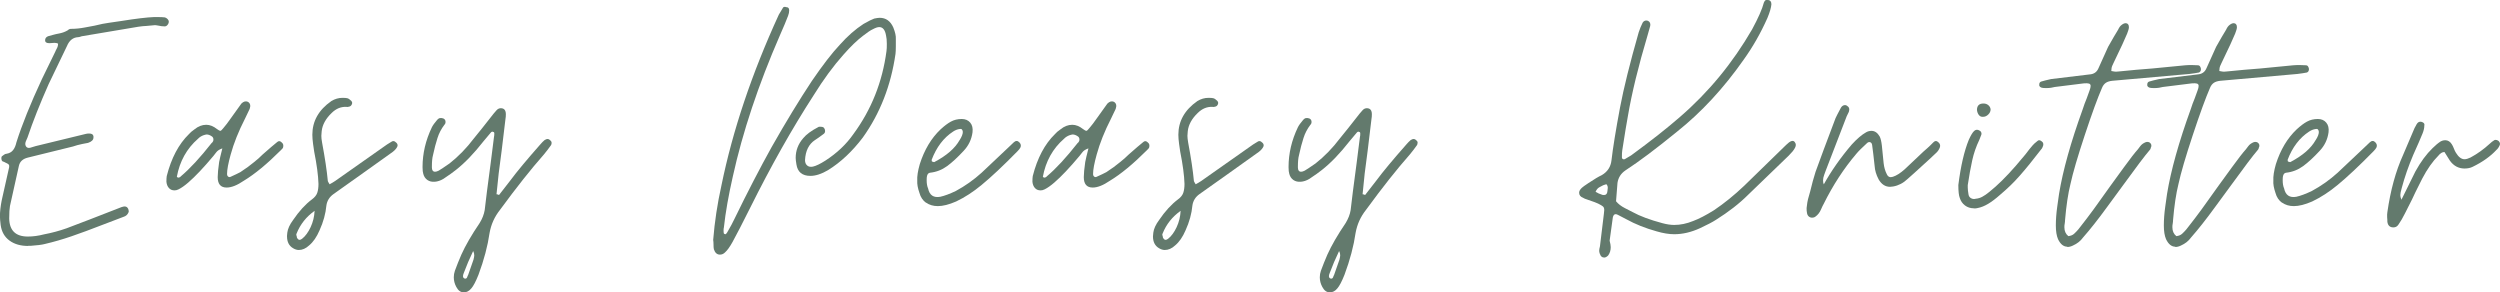
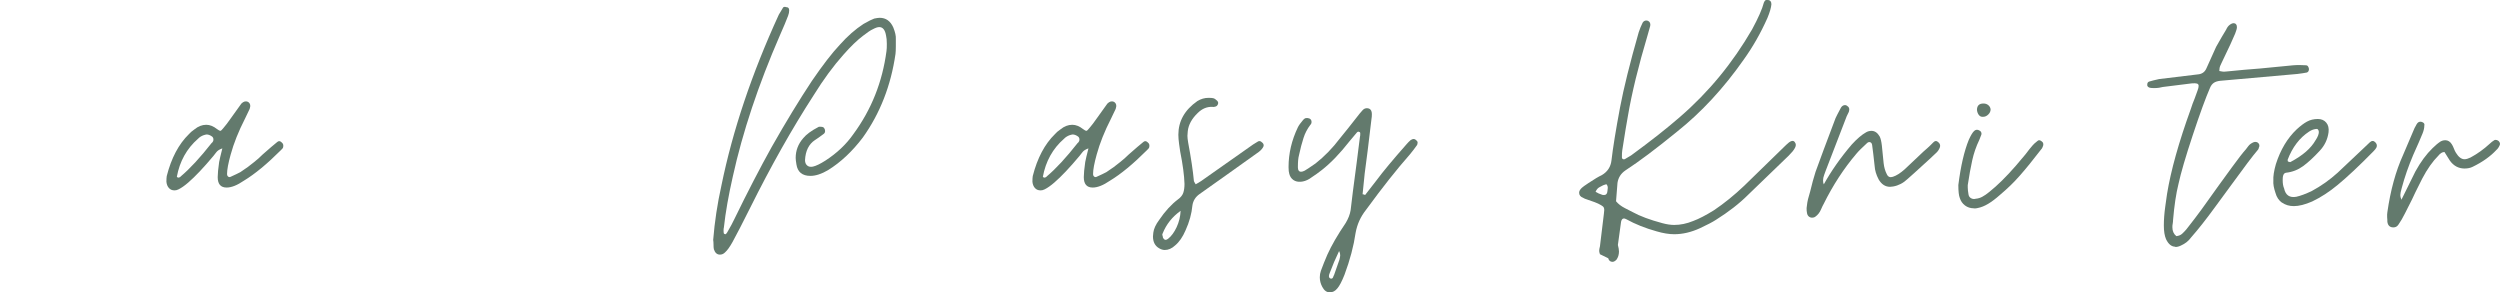
<svg xmlns="http://www.w3.org/2000/svg" id="Capa_1" data-name="Capa 1" viewBox="0 0 366.42 42.84">
  <defs>
    <style> .cls-1 { fill: #637a6d; stroke-width: 0px; } </style>
  </defs>
-   <path class="cls-1" d="m4.15,36.05c-1.12,0-2.04-.26-2.76-.79-.72-.53-1.15-1.28-1.29-2.26-.07-.56-.11-1-.11-1.32,0-.66.09-1.44.26-2.31.17-.81.53-2.37,1.05-4.68.04-.11.05-.23.05-.37,0-.11-.04-.19-.13-.26-.09-.07-.22-.14-.39-.21-.11-.07-.26-.14-.47-.21-.11-.1-.16-.25-.16-.42,0-.21.05-.33.16-.37.03-.04.11-.1.24-.18.12-.09.24-.13.34-.13.42-.07.74-.24.97-.53.23-.28.39-.67.5-1.16.81-2.56,2.05-5.64,3.73-9.25l1.95-4c.04-.1.11-.27.24-.5s.18-.46.18-.71c-.14-.07-.32-.11-.53-.11l-.74.05c-.42,0-.63-.14-.63-.42,0-.31.18-.53.53-.63l.79-.21c.11-.03.38-.1.82-.18.44-.09.83-.24,1.18-.45.14-.14.3-.21.47-.21.67,0,1.36-.07,2.08-.21.72-.14,1.18-.23,1.39-.26.84-.21,1.54-.35,2.1-.42l1.79-.26c2.17-.35,3.79-.54,4.84-.58h.47c.49,0,.86.02,1.1.05.14.04.27.12.39.24.12.12.18.26.18.39,0,.18-.07.34-.21.5s-.31.22-.53.18c-.21,0-.46-.03-.76-.1-.3-.07-.55-.09-.76-.05l-1.1.1c-.25,0-.61.04-1.1.11l-8.15,1.37c-.07,0-.18.03-.32.08-.14.05-.26.08-.37.08-.74.04-1.28.47-1.63,1.31l-2.68,5.57c-1.26,2.84-2.3,5.45-3.1,7.83-.04.07-.11.25-.24.55-.12.3-.11.55.03.76.1.14.25.21.42.21.11,0,.26-.03.47-.11.21-.07.39-.12.53-.16l7.36-1.79c.11-.03.26-.05.47-.05.39,0,.6.14.63.42v.16c0,.35-.26.61-.79.79l-.84.16c-.53.11-.98.23-1.37.37l-6.62,1.63c-.74.18-1.17.58-1.31,1.21l-1.31,5.89c-.07.39-.11,1-.11,1.84.04,1.75.95,2.63,2.73,2.63.77,0,1.56-.11,2.37-.32,1.12-.21,2.23-.51,3.31-.89,1.79-.67,4.47-1.7,8.04-3.1.21-.07.37-.1.47-.1.24,0,.42.12.53.37.07.21.09.37.05.47-.14.35-.39.58-.74.68l-2.89,1.1c-1.89.74-3.48,1.32-4.76,1.76-1.28.44-2.59.82-3.92,1.13-.42.11-1.1.19-2.05.26h-.37Z" />
  <path class="cls-1" d="m25.55,27.9c-.32,0-.58-.11-.79-.34-.21-.23-.33-.53-.37-.92,0-.38.02-.67.05-.84.67-2.63,1.75-4.68,3.26-6.15.18-.21.44-.44.79-.68.56-.46,1.14-.68,1.74-.68.53,0,1.05.21,1.58.63.25.18.4.26.47.26.1,0,.26-.14.47-.42.28-.32.67-.82,1.16-1.53l.68-.95.79-1.1c.31-.31.63-.4.95-.26.35.21.44.56.26,1.05l-.68,1.42c-.95,1.86-1.65,3.61-2.1,5.26-.35,1.26-.53,2.21-.53,2.84,0,.18.05.31.16.39.1.09.23.1.37.03.63-.28,1.1-.51,1.42-.68.81-.53,1.45-1,1.95-1.42.49-.38.93-.77,1.31-1.16l1.26-1.1c.56-.46.86-.7.89-.74.21-.18.42-.16.63.05.24.18.32.44.21.79,0,.04-.1.16-.32.37-2,2-3.8,3.49-5.42,4.47-.98.67-1.82,1-2.52,1-.88,0-1.31-.51-1.31-1.53,0-.49.07-1.23.21-2.21.07-.38.23-1.05.47-2-.42.14-.73.34-.92.61-.19.26-.32.43-.39.5-1.44,1.72-2.66,3.01-3.68,3.89-.53.46-1,.79-1.42,1-.21.11-.42.16-.63.16Zm.95-2.05c1.33-1.12,2.84-2.75,4.52-4.89.07-.03.14-.12.21-.26.04-.07.05-.16.05-.26,0-.21-.09-.37-.26-.47-.25-.17-.49-.26-.74-.26-.07,0-.21.04-.42.1-.32.11-.6.28-.84.53-1.65,1.44-2.68,3.3-3.1,5.57.07.04.11.07.11.11.17.04.33-.02.47-.16Z" />
-   <path class="cls-1" d="m42.06,34.63l.05-.53c.07-.56.35-1.18.84-1.84.88-1.3,1.8-2.31,2.79-3.05.38-.28.64-.6.76-.95s.18-.79.18-1.31c-.04-1.26-.25-2.84-.63-4.73-.04-.21-.09-.58-.16-1.1-.07-.53-.11-.98-.11-1.37,0-2,.93-3.64,2.79-4.94.53-.32,1.07-.47,1.63-.47.32,0,.54.02.68.05.18.04.37.16.58.37.11.11.16.21.16.32s-.04.21-.11.32-.16.18-.26.21c-.21.07-.37.09-.47.05-.81-.03-1.52.26-2.16.89-.88.84-1.37,1.74-1.47,2.68l-.05.68c0,.25.03.58.11,1,.42,2.24.7,4.12.84,5.63,0,.04.09.19.26.47.32-.17.58-.33.79-.47l7.62-5.36.68-.42c.21-.14.42-.11.63.11.14.1.22.23.24.37.02.14-.03.28-.13.42-.18.28-.46.54-.84.79l-4.05,2.89-4.36,3.1c-.6.42-.95.98-1.05,1.68-.11,1.19-.44,2.4-1,3.63-.42.98-.93,1.72-1.52,2.21-.49.46-1,.68-1.52.68-.28,0-.56-.09-.84-.26-.6-.35-.89-.93-.89-1.73Zm2.21.37c.49-.38.91-.96,1.26-1.71.35-.75.54-1.55.58-2.39-1.23.88-2.1,1.98-2.63,3.31-.07.14-.07.26,0,.37,0,.17.05.32.16.42.14.21.35.21.63,0Z" />
-   <path class="cls-1" d="m80.84,20.91c.02.14,0,.26-.08.37-.32.46-.67.91-1.05,1.37-1.89,2.14-4.03,4.84-6.42,8.1-.81,1.02-1.31,2.14-1.53,3.37-.28,1.93-.82,3.98-1.63,6.15-.39.98-.74,1.65-1.05,2-.32.39-.68.58-1.1.58-.46,0-.82-.26-1.1-.79-.25-.46-.37-.93-.37-1.42,0-.32.05-.63.16-.95.28-.77.6-1.56.95-2.37.6-1.33,1.49-2.88,2.68-4.63.39-.63.63-1.26.74-1.89.14-1.3.44-3.63.89-6.99l.47-3.73c.03-.11.05-.28.05-.53,0-.07-.02-.12-.05-.16-.04-.04-.07-.05-.11-.05-.1-.07-.21-.05-.32.05l-1.1,1.31c-1.4,1.79-2.75,3.19-4.05,4.21-.39.32-1,.75-1.84,1.31-.42.25-.84.39-1.26.42s-.78-.05-1.08-.26c-.3-.21-.5-.51-.6-.89-.07-.21-.11-.54-.11-1,0-2,.46-3.94,1.37-5.84.14-.28.4-.65.79-1.1.24-.28.56-.33.95-.16.17.11.26.26.26.47,0,.18-.05.32-.16.42-.46.6-.8,1.25-1.02,1.95-.23.7-.45,1.54-.66,2.52-.11.39-.16.95-.16,1.68v.11c0,.42.16.63.47.63.14,0,.32-.05.53-.16.35-.21.88-.56,1.58-1.05,1.3-1.02,2.49-2.24,3.58-3.68.67-.81,1.63-2.01,2.89-3.63.07-.07.2-.22.39-.45.19-.23.41-.34.66-.34.49,0,.74.3.74.89,0,.28-.02.49-.05.63-.42,3.58-.75,6.26-1,8.04l-.32,3.05c.11,0,.23.04.37.11,1.05-1.33,1.61-2.05,1.68-2.16.91-1.23,2.38-3,4.42-5.31.18-.21.37-.4.58-.58.18-.11.32-.16.42-.16.14,0,.26.05.37.16.14.11.22.23.24.37Zm-11.33,16.51c0-.21-.05-.42-.16-.63l-.74,1.63-.63,1.58c-.18.42-.16.68.05.79.04.03.09.05.16.05.14,0,.24-.08.29-.24s.1-.25.13-.29l.79-2.26c.07-.28.11-.49.11-.63Z" />
  <path class="cls-1" d="m105.52,37.32c-.42,0-.72-.26-.89-.79-.04-.18-.05-.4-.05-.68s-.02-.51-.05-.68c.21-2.63.61-5.29,1.21-7.99,1.65-8.06,4.45-16.4,8.41-25.03l.63-1.05c.11-.11.26-.12.47-.05.28,0,.42.16.42.47,0,.25-.05.51-.16.79-.25.67-.65,1.63-1.21,2.89-3.16,7.26-5.45,14.14-6.89,20.66-.63,2.77-1.07,5.26-1.31,7.47-.04.11-.05.28-.05.53s.03.39.11.42c.11.07.19.07.26,0,.07-.07.12-.14.16-.21.49-.84.84-1.49,1.05-1.95,1.96-4.03,3.79-7.55,5.47-10.57,2.07-3.65,4.03-6.87,5.89-9.68,1.58-2.31,2.94-4.08,4.1-5.31,1.12-1.26,2.28-2.28,3.47-3.05.74-.42,1.26-.68,1.58-.79.35-.07.61-.11.79-.11.91,0,1.58.47,2,1.42.28.7.4,1.26.37,1.68v1.1c0,.49-.02.86-.05,1.1-.67,4.63-2.26,8.71-4.79,12.25-1.54,2.03-3.24,3.63-5.1,4.78-.95.56-1.81.84-2.58.84-1.19,0-1.88-.56-2.05-1.68-.07-.42-.11-.74-.11-.95,0-1.09.37-2.05,1.1-2.89.46-.56,1.19-1.1,2.21-1.63.04-.04.09-.05.16-.05h.21c.28,0,.46.09.53.26.07.1.1.23.1.37,0,.18-.07.32-.21.42-.56.42-.98.72-1.26.89-.91.6-1.4,1.58-1.47,2.95,0,.35.11.61.32.79.21.18.49.23.84.16.46-.1,1.07-.4,1.84-.89,1.68-1.09,3.05-2.38,4.1-3.89,2.63-3.58,4.24-7.62,4.84-12.15.04-.25.05-.6.05-1.05,0-.53-.04-.93-.11-1.21-.14-.84-.47-1.26-1-1.26-.25,0-.56.11-.95.32-.32.14-.79.46-1.42.95-.84.63-1.81,1.56-2.89,2.79-1.47,1.65-2.93,3.63-4.36,5.94-3.15,4.87-6.26,10.38-9.31,16.51-1.12,2.24-1.98,3.91-2.58,5-.39.7-.75,1.21-1.1,1.52-.21.21-.46.32-.74.32Z" />
-   <path class="cls-1" d="m135.73,29.72c-.47-.33-.8-.82-.97-1.45-.25-.7-.35-1.3-.32-1.79-.04-.63.09-1.44.37-2.42.67-2.1,1.68-3.8,3.05-5.1.53-.49,1.03-.87,1.5-1.13.47-.26,1.01-.39,1.6-.39.53,0,.94.18,1.24.53.3.35.41.82.34,1.42-.14,1.05-.58,1.96-1.31,2.73-.88.95-1.68,1.69-2.42,2.23-.74.54-1.58.87-2.52.97-.21.04-.35.19-.42.47-.04.14-.05.35-.05.63,0,.49.07.89.21,1.21.21.98.8,1.39,1.79,1.21.63-.14,1.38-.42,2.26-.84,1.37-.74,2.63-1.63,3.79-2.68l3.73-3.52,1-.95c.28-.25.54-.25.79,0,.25.25.3.51.16.79-.07.14-.21.32-.42.53-2.1,2.14-3.86,3.79-5.26,4.94-1.23,1.02-2.47,1.82-3.73,2.42-1.05.46-1.95.68-2.68.68-.67,0-1.24-.17-1.71-.5Zm4.92-9.18c.31-.49.47-.89.47-1.21-.04-.35-.19-.49-.47-.42-.32.04-.63.16-.95.37-1.4.91-2.45,2.3-3.15,4.15,0,.18.03.26.11.26.17.07.28.09.31.05,1.79-.95,3.01-2.01,3.68-3.21Z" />
  <path class="cls-1" d="m152.48,27.9c-.32,0-.58-.11-.79-.34-.21-.23-.33-.53-.37-.92,0-.38.02-.67.05-.84.67-2.63,1.75-4.68,3.26-6.15.17-.21.44-.44.79-.68.56-.46,1.14-.68,1.74-.68.53,0,1.05.21,1.58.63.25.18.4.26.47.26.1,0,.26-.14.47-.42.28-.32.67-.82,1.16-1.53l.68-.95.79-1.1c.32-.31.63-.4.95-.26.35.21.44.56.26,1.05l-.68,1.42c-.95,1.86-1.65,3.61-2.1,5.26-.35,1.26-.53,2.21-.53,2.84,0,.18.05.31.16.39.11.09.23.1.37.03.63-.28,1.1-.51,1.42-.68.81-.53,1.46-1,1.95-1.42.49-.38.93-.77,1.32-1.16l1.26-1.1c.56-.46.86-.7.89-.74.21-.18.42-.16.63.05.25.18.32.44.21.79,0,.04-.11.16-.32.37-2,2-3.8,3.49-5.42,4.47-.98.67-1.82,1-2.52,1-.88,0-1.31-.51-1.31-1.53,0-.49.07-1.23.21-2.21.07-.38.23-1.05.47-2-.42.14-.73.34-.92.61-.19.26-.32.43-.39.5-1.44,1.72-2.66,3.01-3.68,3.89-.53.46-1,.79-1.42,1-.21.11-.42.16-.63.16Zm.95-2.05c1.33-1.12,2.84-2.75,4.52-4.89.07-.03.14-.12.21-.26.04-.07.05-.16.05-.26,0-.21-.09-.37-.26-.47-.25-.17-.49-.26-.74-.26-.07,0-.21.04-.42.1-.31.11-.6.28-.84.53-1.65,1.44-2.68,3.3-3.1,5.57.07.04.11.07.11.11.18.04.33-.02.47-.16Z" />
  <path class="cls-1" d="m168.99,34.63l.05-.53c.07-.56.35-1.18.84-1.84.88-1.3,1.81-2.31,2.79-3.05.39-.28.64-.6.76-.95.12-.35.18-.79.18-1.31-.04-1.26-.25-2.84-.63-4.73-.04-.21-.09-.58-.16-1.1-.07-.53-.11-.98-.11-1.37,0-2,.93-3.64,2.79-4.94.53-.32,1.07-.47,1.63-.47.32,0,.54.02.68.05.18.04.37.16.58.37.1.11.16.21.16.32s-.04.21-.1.32c-.07.11-.16.18-.26.21-.21.07-.37.09-.47.05-.81-.03-1.52.26-2.16.89-.88.84-1.37,1.74-1.47,2.68l-.05.68c0,.25.04.58.11,1,.42,2.24.7,4.12.84,5.63,0,.04.09.19.26.47.32-.17.58-.33.79-.47l7.62-5.36.68-.42c.21-.14.42-.11.63.11.14.1.22.23.24.37.02.14-.03.28-.13.42-.18.28-.46.54-.84.79l-4.05,2.89-4.37,3.1c-.6.42-.95.98-1.05,1.68-.11,1.19-.44,2.4-1,3.63-.42.98-.93,1.72-1.52,2.21-.49.46-1,.68-1.53.68-.28,0-.56-.09-.84-.26-.6-.35-.89-.93-.89-1.73Zm2.21.37c.49-.38.91-.96,1.26-1.71.35-.75.54-1.55.58-2.39-1.23.88-2.1,1.98-2.63,3.31-.07.14-.07.26,0,.37,0,.17.05.32.16.42.14.21.35.21.63,0Z" />
  <path class="cls-1" d="m207.76,20.91c.02.14,0,.26-.08.37-.32.46-.67.91-1.05,1.37-1.89,2.14-4.03,4.84-6.41,8.1-.81,1.02-1.31,2.14-1.53,3.37-.28,1.93-.82,3.98-1.63,6.15-.39.98-.74,1.65-1.05,2-.31.39-.68.58-1.1.58-.46,0-.82-.26-1.1-.79-.25-.46-.37-.93-.37-1.42,0-.32.05-.63.16-.95.28-.77.6-1.56.95-2.37.6-1.33,1.49-2.88,2.68-4.63.38-.63.63-1.26.73-1.89.14-1.3.44-3.63.89-6.99l.47-3.73c.04-.11.05-.28.05-.53,0-.07-.02-.12-.05-.16s-.07-.05-.1-.05c-.11-.07-.21-.05-.32.05l-1.1,1.31c-1.4,1.79-2.75,3.19-4.05,4.21-.39.32-1,.75-1.84,1.31-.42.25-.84.39-1.26.42s-.78-.05-1.08-.26c-.3-.21-.5-.51-.6-.89-.07-.21-.11-.54-.11-1,0-2,.46-3.94,1.37-5.84.14-.28.4-.65.79-1.1.24-.28.56-.33.95-.16.17.11.26.26.26.47,0,.18-.05.32-.16.42-.46.6-.8,1.25-1.02,1.95-.23.7-.45,1.54-.66,2.52-.11.39-.16.95-.16,1.68v.11c0,.42.16.63.47.63.14,0,.32-.05.53-.16.35-.21.88-.56,1.58-1.05,1.3-1.02,2.49-2.24,3.58-3.68.67-.81,1.63-2.01,2.89-3.63.07-.07.2-.22.39-.45.19-.23.41-.34.66-.34.49,0,.74.3.74.89,0,.28-.02.49-.05.63-.42,3.58-.75,6.26-1,8.04l-.31,3.05c.11,0,.23.04.37.11,1.05-1.33,1.61-2.05,1.68-2.16.91-1.23,2.38-3,4.42-5.31.18-.21.37-.4.58-.58.18-.11.32-.16.42-.16.14,0,.26.05.37.16.14.11.22.23.24.37Zm-11.33,16.51c0-.21-.05-.42-.16-.63l-.74,1.63-.63,1.58c-.18.42-.16.68.05.79.04.03.09.05.16.05.14,0,.24-.08.29-.24s.1-.25.13-.29l.79-2.26c.07-.28.11-.49.11-.63Z" />
-   <path class="cls-1" d="m234.5,37.26c-.07-.21-.11-.37-.11-.47,0-.18.03-.4.11-.68.28-2.28.47-3.87.58-4.79l.05-.53c0-.25-.06-.42-.19-.53s-.36-.25-.71-.42c-.21-.11-.68-.28-1.42-.53-.07-.04-.18-.07-.31-.11-.14-.03-.3-.11-.47-.21-.38-.14-.58-.39-.58-.74,0-.25.14-.49.42-.74.1-.1.42-.33.95-.68.84-.56,1.49-.95,1.95-1.16.84-.49,1.31-1.21,1.42-2.16.21-1.82.63-4.42,1.26-7.78.53-2.8,1.44-6.47,2.73-10.99.18-.53.35-.96.53-1.31.07-.18.19-.3.34-.37.16-.07.32-.07.5,0,.28.14.38.39.32.74l-.37,1.31c-1.37,4.59-2.33,8.54-2.89,11.83-.18.95-.46,2.65-.84,5.1-.04.21-.05.54-.05,1,0,.14.05.24.16.29s.21.04.31-.03l.89-.53c2.87-2.1,5.26-3.98,7.15-5.63,4.21-3.64,7.73-7.92,10.57-12.83.91-1.68,1.49-3,1.73-3.94.14-.35.35-.47.63-.37.31.04.47.25.47.63-.04.49-.23,1.16-.58,2-.98,2.21-2.14,4.24-3.47,6.1-2.95,4.21-6.21,7.73-9.78,10.57-3.05,2.49-5.57,4.38-7.57,5.68-.67.46-1.05,1.07-1.16,1.84l-.21,2.68c.32.39.74.72,1.29,1,.54.28.92.47,1.13.58,1.09.6,2.54,1.14,4.37,1.63.63.17,1.21.26,1.73.26.91,0,1.84-.19,2.79-.58.84-.31,1.86-.84,3.05-1.58,1.51-1.02,2.98-2.21,4.42-3.58l6.15-5.99c.6-.6,1.02-.74,1.26-.42.11.14.16.28.16.42,0,.25-.16.56-.47.95l-.58.63-5.94,5.73c-1.3,1.3-2.88,2.52-4.73,3.68-.49.32-1.26.72-2.31,1.21-1.3.6-2.56.89-3.79.89-.77,0-1.63-.14-2.58-.42-1.65-.46-3.14-1.05-4.47-1.79l-1.21-.63c-.14-.07-.25-.1-.32-.1-.21,0-.35.16-.42.47l-.47,3.42c.1.38.16.7.16.95,0,.46-.12.86-.37,1.21-.21.21-.4.31-.58.31-.32,0-.53-.18-.63-.53Zm.63-8.68c.28,0,.44-.19.47-.58l.05-.47c0-.21-.07-.39-.21-.53-.35.1-.54.18-.58.21-.07.04-.22.11-.45.24-.23.12-.41.34-.55.66.35.21.61.33.79.37.11.07.26.11.47.11Z" />
+   <path class="cls-1" d="m234.5,37.26c-.07-.21-.11-.37-.11-.47,0-.18.03-.4.11-.68.28-2.28.47-3.87.58-4.79l.05-.53c0-.25-.06-.42-.19-.53s-.36-.25-.71-.42c-.21-.11-.68-.28-1.42-.53-.07-.04-.18-.07-.31-.11-.14-.03-.3-.11-.47-.21-.38-.14-.58-.39-.58-.74,0-.25.14-.49.42-.74.1-.1.42-.33.95-.68.84-.56,1.49-.95,1.95-1.16.84-.49,1.31-1.21,1.42-2.16.21-1.82.63-4.42,1.26-7.78.53-2.8,1.44-6.47,2.73-10.99.18-.53.35-.96.53-1.31.07-.18.19-.3.34-.37.16-.07.32-.07.5,0,.28.14.38.39.32.74l-.37,1.31c-1.37,4.59-2.33,8.54-2.89,11.83-.18.95-.46,2.65-.84,5.1-.04.21-.05.54-.05,1,0,.14.05.24.16.29s.21.04.31-.03l.89-.53c2.87-2.1,5.26-3.98,7.15-5.63,4.21-3.64,7.73-7.92,10.57-12.83.91-1.68,1.49-3,1.73-3.94.14-.35.35-.47.63-.37.31.04.47.25.47.63-.04.49-.23,1.16-.58,2-.98,2.21-2.14,4.24-3.47,6.1-2.95,4.21-6.21,7.73-9.78,10.57-3.05,2.49-5.57,4.38-7.57,5.68-.67.46-1.05,1.07-1.16,1.84l-.21,2.68c.32.39.74.72,1.29,1,.54.28.92.47,1.13.58,1.09.6,2.54,1.14,4.37,1.63.63.17,1.21.26,1.73.26.91,0,1.84-.19,2.79-.58.84-.31,1.86-.84,3.05-1.58,1.51-1.02,2.98-2.21,4.42-3.58l6.15-5.99c.6-.6,1.02-.74,1.26-.42.11.14.16.28.16.42,0,.25-.16.56-.47.95l-.58.63-5.94,5.73c-1.3,1.3-2.88,2.52-4.73,3.68-.49.32-1.26.72-2.31,1.21-1.3.6-2.56.89-3.79.89-.77,0-1.63-.14-2.58-.42-1.65-.46-3.14-1.05-4.47-1.79c-.14-.07-.25-.1-.32-.1-.21,0-.35.16-.42.47l-.47,3.42c.1.38.16.7.16.95,0,.46-.12.86-.37,1.21-.21.21-.4.31-.58.31-.32,0-.53-.18-.63-.53Zm.63-8.68c.28,0,.44-.19.47-.58l.05-.47c0-.21-.07-.39-.21-.53-.35.1-.54.18-.58.21-.07.04-.22.11-.45.24-.23.12-.41.34-.55.66.35.21.61.33.79.37.11.07.26.11.47.11Z" />
  <path class="cls-1" d="m265.57,31.9c-.18,0-.33-.06-.47-.18-.14-.12-.23-.31-.26-.55-.04-.14-.05-.37-.05-.68.07-.63.14-1.07.21-1.31l.31-1.1c.25-1.05.51-2.02.79-2.89.63-1.75,1.61-4.38,2.94-7.89.11-.24.37-.75.79-1.53.11-.17.25-.29.42-.34.17-.05.33-.03.47.08.31.18.4.47.26.89l-.31.63-3.1,8.04c-.04.11-.11.3-.21.58s-.16.54-.16.79.04.44.11.58c1.09-1.96,2.45-3.91,4.1-5.84.77-.84,1.47-1.44,2.1-1.79.24-.14.51-.21.79-.21.49,0,.89.28,1.21.84.14.28.24.72.31,1.31l.26,2.58c.07.63.23,1.17.47,1.63.18.39.47.51.89.37.53-.17,1.1-.54,1.73-1.1l.89-.84,1.84-1.74c.49-.42.84-.74,1.05-.95.21-.21.35-.35.42-.42.24-.25.49-.25.74,0,.24.21.31.46.21.74-.1.28-.26.53-.47.74-.31.32-1.4,1.31-3.26,3l-1,.89c-.63.6-1.33.96-2.1,1.1l-.47.05c-.7,0-1.26-.37-1.68-1.1-.35-.67-.54-1.31-.58-1.95-.14-1.3-.26-2.33-.37-3.1-.04-.21-.13-.34-.29-.39-.16-.05-.31,0-.45.13-.73.67-1.26,1.19-1.58,1.58-1.82,2.14-3.42,4.59-4.79,7.36-.07.11-.2.38-.39.81-.19.44-.46.78-.81,1.03-.14.11-.32.16-.53.16Z" />
  <path class="cls-1" d="m289.29,30.53c-.49,0-.92-.14-1.29-.42-.37-.28-.62-.65-.76-1.1-.14-.35-.21-.98-.21-1.89.35-2.77.86-4.98,1.53-6.62.28-.63.54-1.07.79-1.31.24-.21.51-.23.79-.05.1.04.18.12.24.24.05.12.06.24.03.34l-.31.79c-.46.95-.8,1.94-1.03,2.97-.23,1.04-.45,2.25-.66,3.65v.37c0,.25.04.58.11,1,.04.25.16.43.37.55.21.12.44.15.68.08.35-.03.68-.13.97-.29.3-.16.64-.39,1.03-.71,1.19-.95,2.49-2.23,3.89-3.84l1.42-1.68c.42-.56.75-.98,1-1.26.14-.18.38-.4.74-.68.17-.17.38-.16.63.05.21.14.28.35.21.63-.07.25-.18.44-.32.58-1.16,1.51-2.18,2.77-3.08,3.79-.89,1.02-1.87,1.96-2.92,2.84-.63.56-1.21,1-1.73,1.31-.53.32-1.05.53-1.58.63-.14.04-.31.05-.53.05Zm1.26-13.41c-.21,0-.39-.1-.53-.29-.14-.19-.23-.43-.26-.71,0-.63.32-.95.95-.95.28,0,.52.08.71.24.19.16.31.36.34.61,0,.28-.11.54-.34.76-.23.23-.48.34-.76.34h-.11Z" />
-   <path class="cls-1" d="m303.01,36.16c-.56,0-1.02-.37-1.37-1.11-.21-.49-.32-1.16-.32-2s.07-1.8.21-2.79c.14-.98.23-1.59.26-1.84.56-3.43,1.72-7.57,3.47-12.41.18-.56.37-1.09.58-1.58l.42-1.16c.11-.28.16-.51.16-.68s-.08-.29-.24-.34c-.16-.05-.41-.06-.76-.03l-4.26.53c-.14.04-.32.07-.53.11-.21.04-.47.05-.79.05-.25,0-.44-.02-.58-.05-.21-.07-.33-.18-.37-.32v-.16c0-.21.09-.35.26-.42.35-.11.84-.23,1.47-.37,1.09-.14,2.96-.37,5.63-.68.63-.04,1.07-.33,1.31-.89l1.42-3.15c.63-1.12,1.12-1.96,1.47-2.52.14-.32.31-.55.53-.71.21-.16.4-.24.58-.24.14,0,.25.05.34.16.09.1.13.25.13.42,0,.21-.09.53-.26.95-.28.7-.93,2.1-1.95,4.21-.04.07-.11.22-.21.45-.11.23-.16.5-.16.82.35.07.58.1.68.1l.58-.05c1.65-.17,3.22-.31,4.73-.42l4.84-.47c.42-.04.79-.04,1.1-.03.32.02.58.03.79.03s.35.18.42.53c0,.28-.11.46-.31.53-.35.07-.81.14-1.37.21l-11.3,1c-.39.04-.7.13-.95.29-.24.16-.44.41-.58.76-.63,1.44-1.47,3.74-2.52,6.91s-1.75,5.56-2.1,7.18c-.35,1.4-.61,3.16-.79,5.26,0,.18-.02.35-.05.53-.04.17-.05.35-.05.53,0,.56.19,1,.58,1.31.35-.04.63-.15.84-.34.21-.19.41-.4.61-.63.19-.23.32-.39.39-.5,1.09-1.37,2.54-3.35,4.36-5.94.28-.38.91-1.25,1.89-2.6.98-1.35,1.68-2.25,2.1-2.71.04-.03.15-.18.34-.45.19-.26.46-.46.81-.6.21-.07.4-.05.58.05.28.21.33.47.16.79,0,.1-.05.21-.16.32-.67.77-1.98,2.51-3.94,5.21-.32.42-1.11,1.5-2.37,3.23-1.26,1.73-2.42,3.2-3.47,4.39-.35.49-.84.88-1.47,1.16-.28.14-.56.21-.84.21Z" />
  <path class="cls-1" d="m318.84,36.16c-.56,0-1.02-.37-1.37-1.11-.21-.49-.32-1.16-.32-2s.07-1.8.21-2.79c.14-.98.23-1.59.26-1.84.56-3.43,1.72-7.57,3.47-12.41.18-.56.37-1.09.58-1.58l.42-1.16c.11-.28.16-.51.16-.68s-.08-.29-.24-.34c-.16-.05-.41-.06-.76-.03l-4.26.53c-.14.04-.32.07-.53.11-.21.04-.47.05-.79.05-.25,0-.44-.02-.58-.05-.21-.07-.33-.18-.37-.32v-.16c0-.21.09-.35.26-.42.35-.11.84-.23,1.47-.37,1.09-.14,2.96-.37,5.63-.68.63-.04,1.07-.33,1.31-.89l1.42-3.15c.63-1.12,1.12-1.96,1.47-2.52.14-.32.31-.55.53-.71.21-.16.4-.24.58-.24.14,0,.25.05.34.16.09.1.13.25.13.42,0,.21-.09.53-.26.95-.28.7-.93,2.1-1.95,4.21-.04.07-.11.22-.21.45-.11.23-.16.5-.16.82.35.07.58.1.68.1l.58-.05c1.65-.17,3.22-.31,4.73-.42l4.84-.47c.42-.04.79-.04,1.1-.03.32.02.58.03.79.03s.35.18.42.53c0,.28-.11.46-.31.53-.35.07-.81.14-1.37.21l-11.3,1c-.39.04-.7.13-.95.29-.24.16-.44.41-.58.76-.63,1.44-1.47,3.74-2.52,6.91s-1.75,5.56-2.1,7.18c-.35,1.4-.61,3.16-.79,5.26,0,.18-.02.35-.05.53-.04.17-.05.35-.05.53,0,.56.19,1,.58,1.31.35-.04.63-.15.84-.34.21-.19.41-.4.61-.63.19-.23.32-.39.39-.5,1.09-1.37,2.54-3.35,4.36-5.94.28-.38.91-1.25,1.89-2.6.98-1.35,1.68-2.25,2.1-2.71.04-.03.15-.18.34-.45.19-.26.46-.46.81-.6.21-.07.4-.05.58.05.28.21.33.47.16.79,0,.1-.05.21-.16.32-.67.77-1.98,2.51-3.94,5.21-.32.42-1.11,1.5-2.37,3.23-1.26,1.73-2.42,3.2-3.47,4.39-.35.49-.84.88-1.47,1.16-.28.14-.56.21-.84.21Z" />
  <path class="cls-1" d="m334.48,29.72c-.47-.33-.8-.82-.97-1.45-.24-.7-.35-1.3-.31-1.79-.04-.63.09-1.44.37-2.42.67-2.1,1.68-3.8,3.05-5.1.53-.49,1.03-.87,1.5-1.13.47-.26,1.01-.39,1.6-.39.53,0,.94.18,1.23.53.3.35.41.82.34,1.42-.14,1.05-.58,1.96-1.31,2.73-.88.95-1.68,1.69-2.42,2.23s-1.58.87-2.52.97c-.21.04-.35.19-.42.47-.04.14-.05.35-.05.63,0,.49.07.89.21,1.21.21.98.81,1.39,1.79,1.21.63-.14,1.38-.42,2.26-.84,1.37-.74,2.63-1.63,3.79-2.68l3.73-3.52,1-.95c.28-.25.54-.25.79,0,.24.25.3.51.16.79-.07.14-.21.32-.42.53-2.1,2.14-3.86,3.79-5.26,4.94-1.23,1.02-2.47,1.82-3.73,2.42-1.05.46-1.95.68-2.68.68-.67,0-1.24-.17-1.71-.5Zm4.92-9.18c.32-.49.47-.89.47-1.21-.04-.35-.19-.49-.47-.42-.31.04-.63.16-.95.37-1.4.91-2.46,2.3-3.16,4.15,0,.18.04.26.11.26.18.07.28.09.32.05,1.79-.95,3.01-2.01,3.68-3.21Z" />
  <path class="cls-1" d="m349.91,32.48c0-.14,0-.35-.03-.63-.02-.28,0-.53.03-.74.46-3.22,1.23-6.03,2.31-8.41l1.68-3.94c.07-.11.13-.22.19-.34.05-.12.13-.25.24-.39.17-.18.38-.23.63-.16.31.11.44.28.37.53,0,.35-.09.74-.26,1.16-.28.7-.74,1.75-1.37,3.15-.7,1.65-1.26,3.26-1.68,4.84-.14.49-.21.84-.21,1.05s.05.42.16.63h-.05l.05.05,2.05-4.15c.77-1.4,1.61-2.54,2.52-3.42.42-.42.82-.75,1.21-1,.21-.11.42-.16.63-.16.42,0,.75.21,1,.63.11.18.2.38.29.61s.18.43.29.6c.38.63.81.95,1.26.95.25,0,.54-.09.89-.26.98-.53,1.91-1.19,2.79-2,.21-.21.44-.38.68-.53.03-.03.11-.05.21-.05.14,0,.28.05.42.16.21.21.26.42.16.63-.14.32-.3.54-.47.68-.88.95-2.03,1.77-3.47,2.47-.35.18-.75.26-1.21.26-.88,0-1.6-.39-2.15-1.16l-.79-1.26c-.32,0-.61.18-.89.53-.84.84-1.63,1.96-2.37,3.37l-1,2c-.14.35-.65,1.38-1.53,3.1-.31.63-.63,1.17-.95,1.63-.18.28-.42.42-.74.42-.53,0-.82-.28-.89-.84Z" />
</svg>